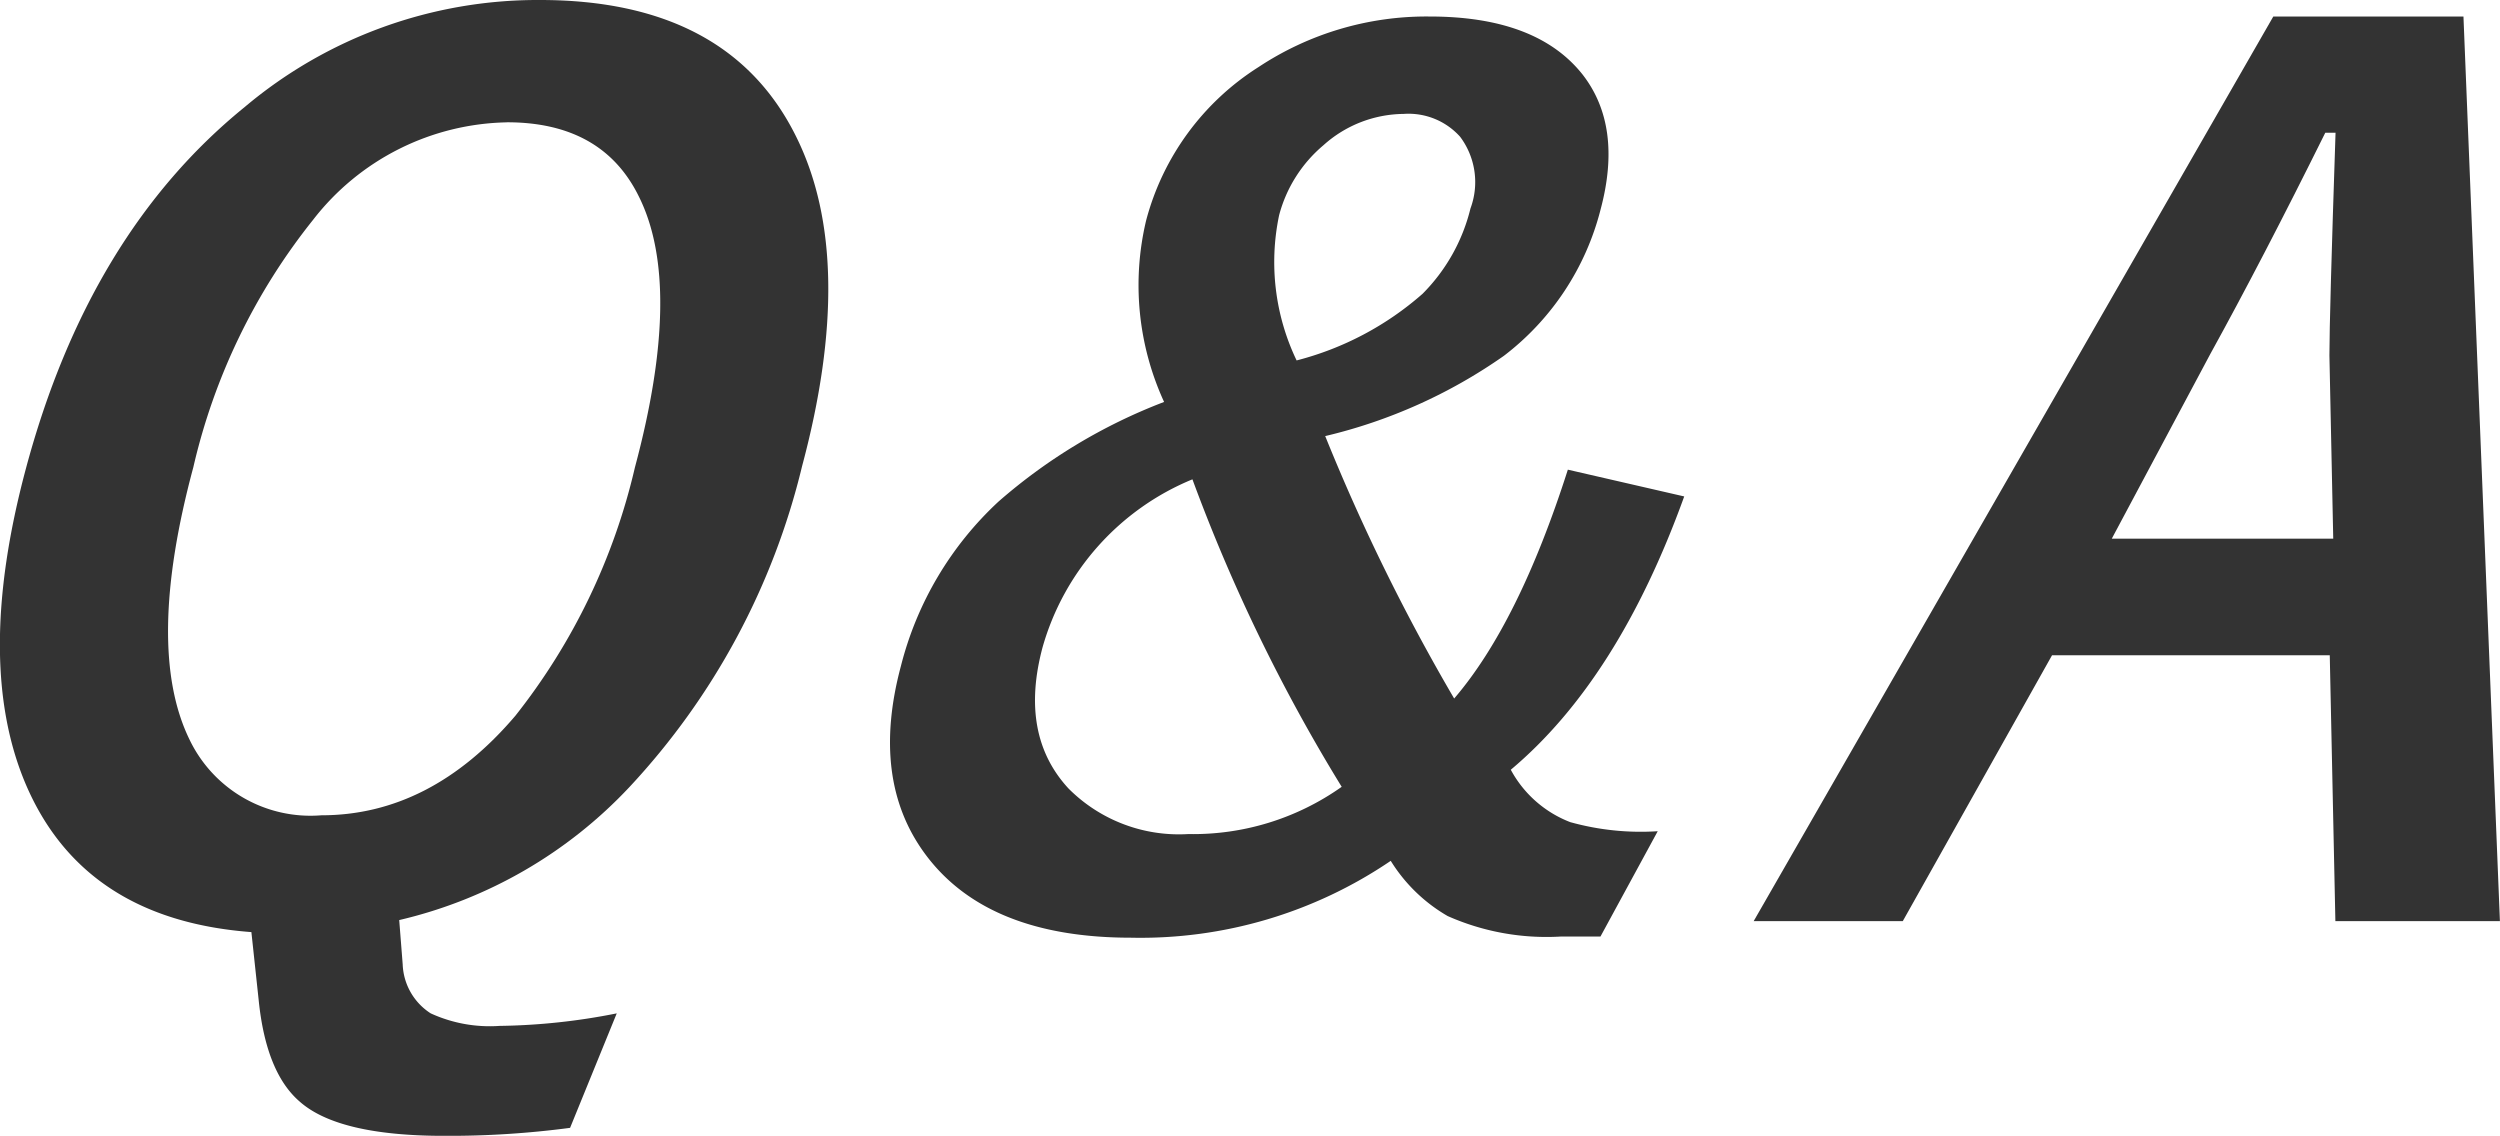
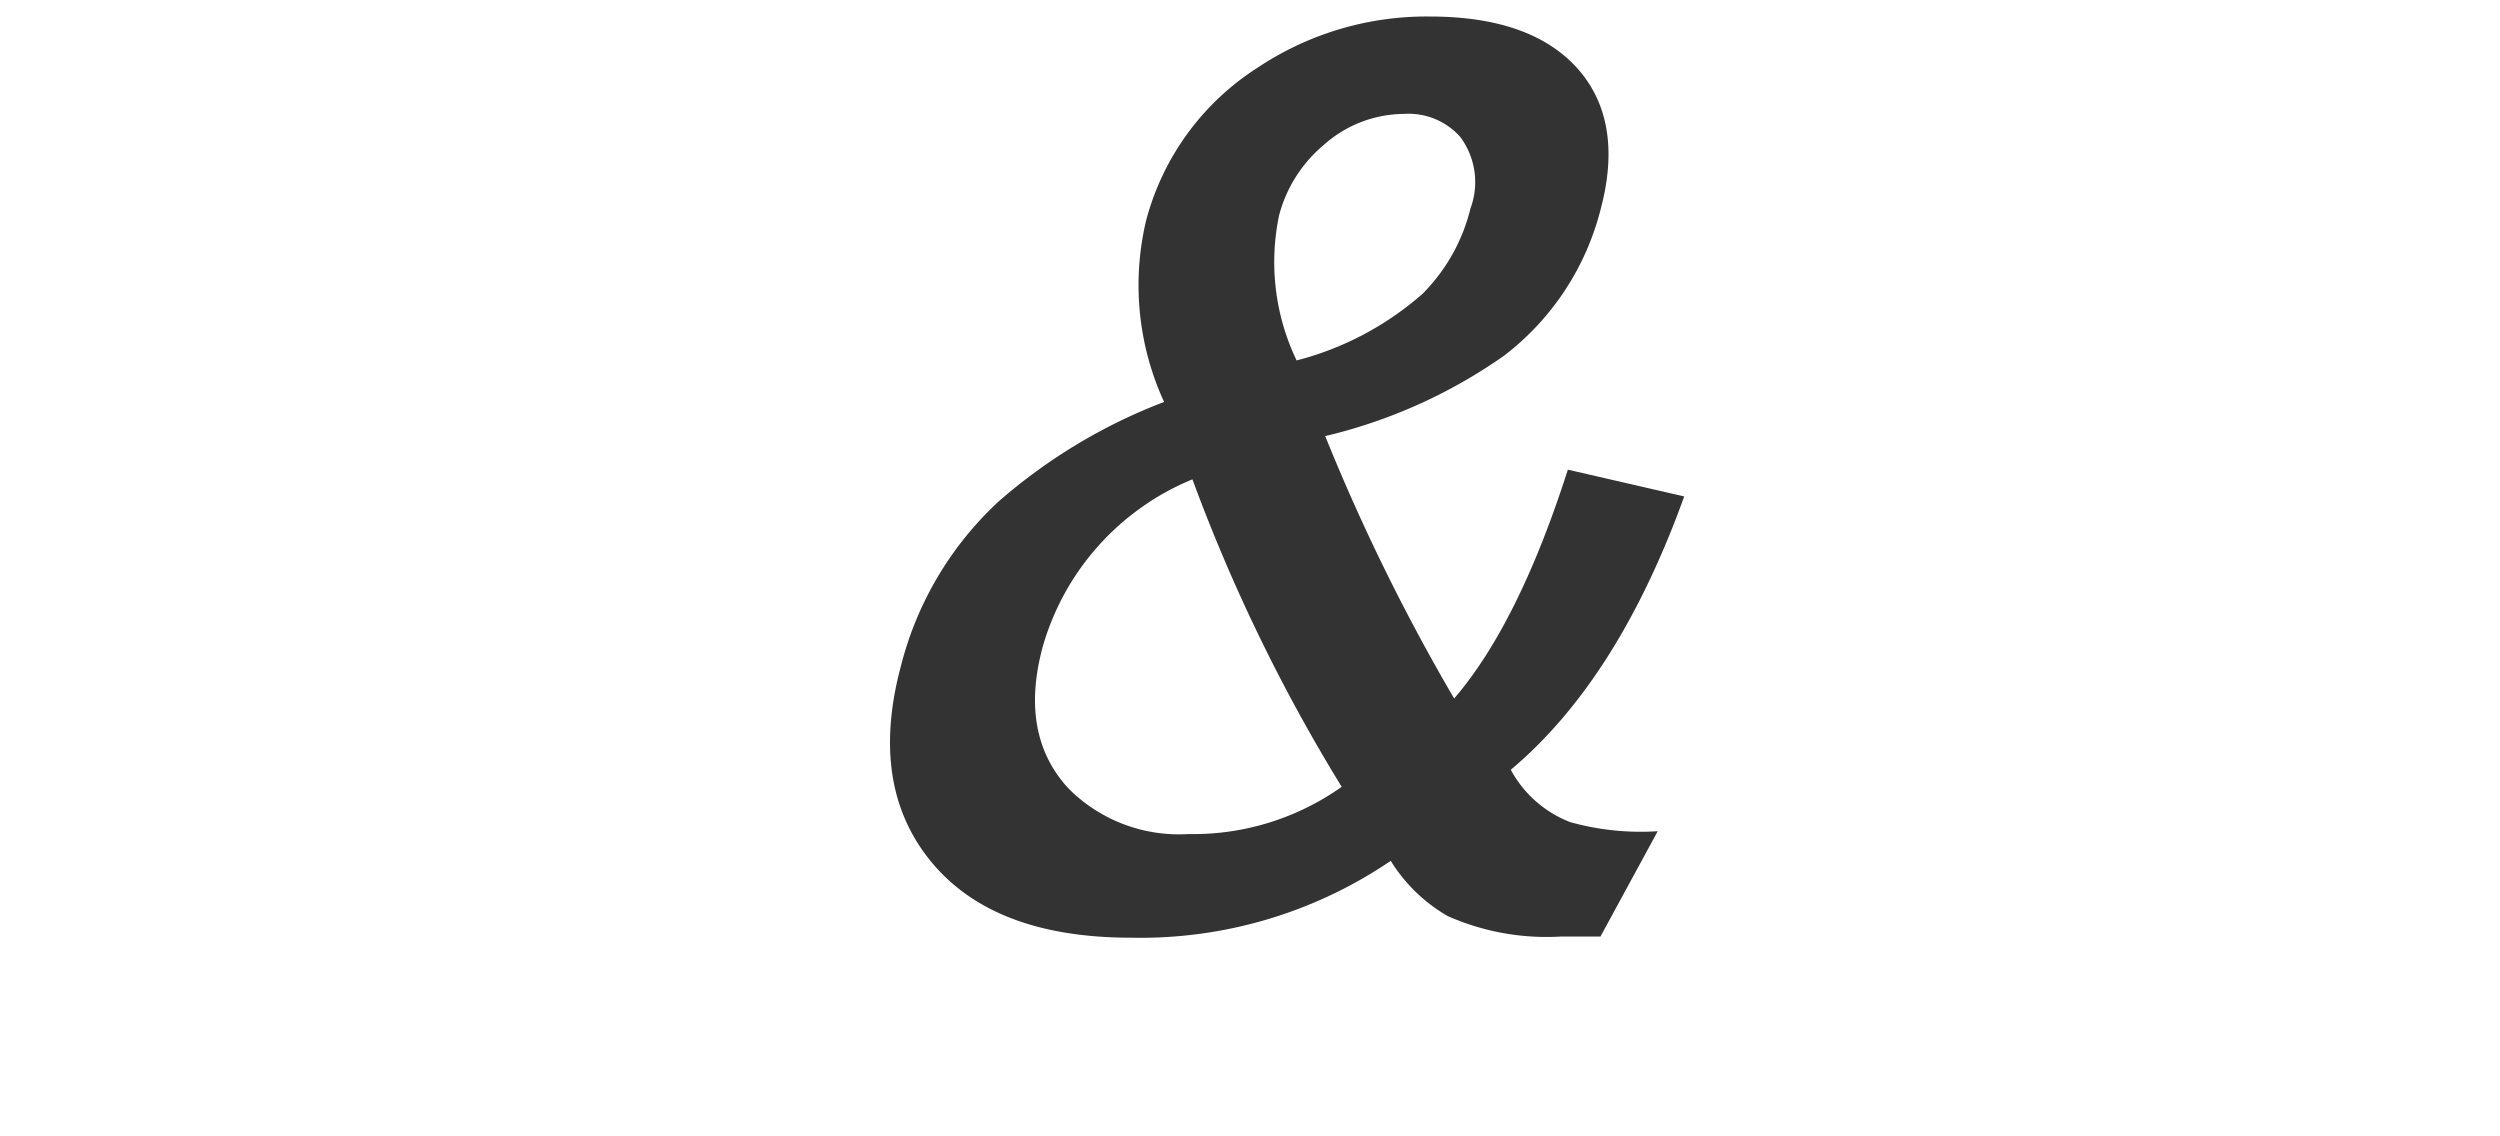
<svg xmlns="http://www.w3.org/2000/svg" width="107.204" height="48.707" viewBox="0 0 107.204 48.707">
  <defs>
    <clipPath id="clip-path">
      <rect id="長方形_783" data-name="長方形 783" width="107.204" height="48.707" transform="translate(0 -0.001)" fill="none" />
    </clipPath>
  </defs>
  <g id="グループ_1691" data-name="グループ 1691" transform="translate(0 0)">
    <g id="グループ_1691-2" data-name="グループ 1691" clip-path="url(#clip-path)">
-       <path id="パス_3207" data-name="パス 3207" d="M26.446,43.457l-2,4.907a39.616,39.616,0,0,1-5.39.343q-4.541,0-6.2-1.465Q11.41,46,11.094,42.9l-.314-2.93Q3.574,39.429,1.1,33.619q-2.214-5.224.011-13.526,2.7-10.083,9.378-15.5A19.5,19.5,0,0,1,23.149,0q8.13,0,11.015,5.908,2.589,5.274.229,14.088A30.671,30.671,0,0,1,27,33.741a19.664,19.664,0,0,1-9.881,5.713l.149,1.9a2.61,2.61,0,0,0,1.2,2.1,6.077,6.077,0,0,0,2.957.538,27.3,27.3,0,0,0,5.026-.538m-4.7-38.208a10.761,10.761,0,0,0-8.321,4.175,26.514,26.514,0,0,0-5.141,10.62Q6.214,27.759,8.115,31.69a5.751,5.751,0,0,0,5.666,3.271q4.688,0,8.323-4.273a26.975,26.975,0,0,0,5.122-10.644q2.081-7.764.178-11.6-1.56-3.2-5.661-3.2" fill="#333" />
      <path id="パス_3208" data-name="パス 3208" d="M72.222,21.288q-2.839,7.863-7.437,11.72a4.892,4.892,0,0,0,2.548,2.246,11.261,11.261,0,0,0,3.753.39L68.63,40.161H66.921a10.451,10.451,0,0,1-4.842-.879,6.967,6.967,0,0,1-2.442-2.368A19.093,19.093,0,0,1,48.5,40.21q-6.2,0-8.846-3.613-2.323-3.174-1.022-8.033a14.452,14.452,0,0,1,4.186-7.056,23.53,23.53,0,0,1,7.1-4.272,11.987,11.987,0,0,1-.769-7.787,11.157,11.157,0,0,1,4.811-6.568A13.047,13.047,0,0,1,61.307.708q4.59,0,6.559,2.491,1.724,2.221.769,5.786a11.43,11.43,0,0,1-4.147,6.274A22.244,22.244,0,0,1,56.827,18.7a85.942,85.942,0,0,0,5.53,11.254q2.766-3.222,4.875-9.814ZM51.13,20.556a11.042,11.042,0,0,0-6.423,7.2Q43.7,31.518,45.82,33.813a6.68,6.68,0,0,0,5.14,1.953,11.023,11.023,0,0,0,6.574-2.026,73.965,73.965,0,0,1-6.4-13.184m4.467-5.1A13.132,13.132,0,0,0,61,12.6a7.805,7.805,0,0,0,2.056-3.661,3.241,3.241,0,0,0-.445-3.076,2.971,2.971,0,0,0-2.424-.978,5.207,5.207,0,0,0-3.436,1.343,5.878,5.878,0,0,0-1.9,3,9.753,9.753,0,0,0,.748,6.225" fill="#333" />
-       <path id="パス_3209" data-name="パス 3209" d="M105.637.708,107.2,39.5h-7.055l-.241-11.4H87.994l-6.4,11.4H75.2L97.483.708ZM100.053,23.1l-.164-7.861q0-1.66.263-9.547h-.44q-2.7,5.445-4.937,9.5L90.556,23.1Z" fill="#333" />
    </g>
  </g>
</svg>